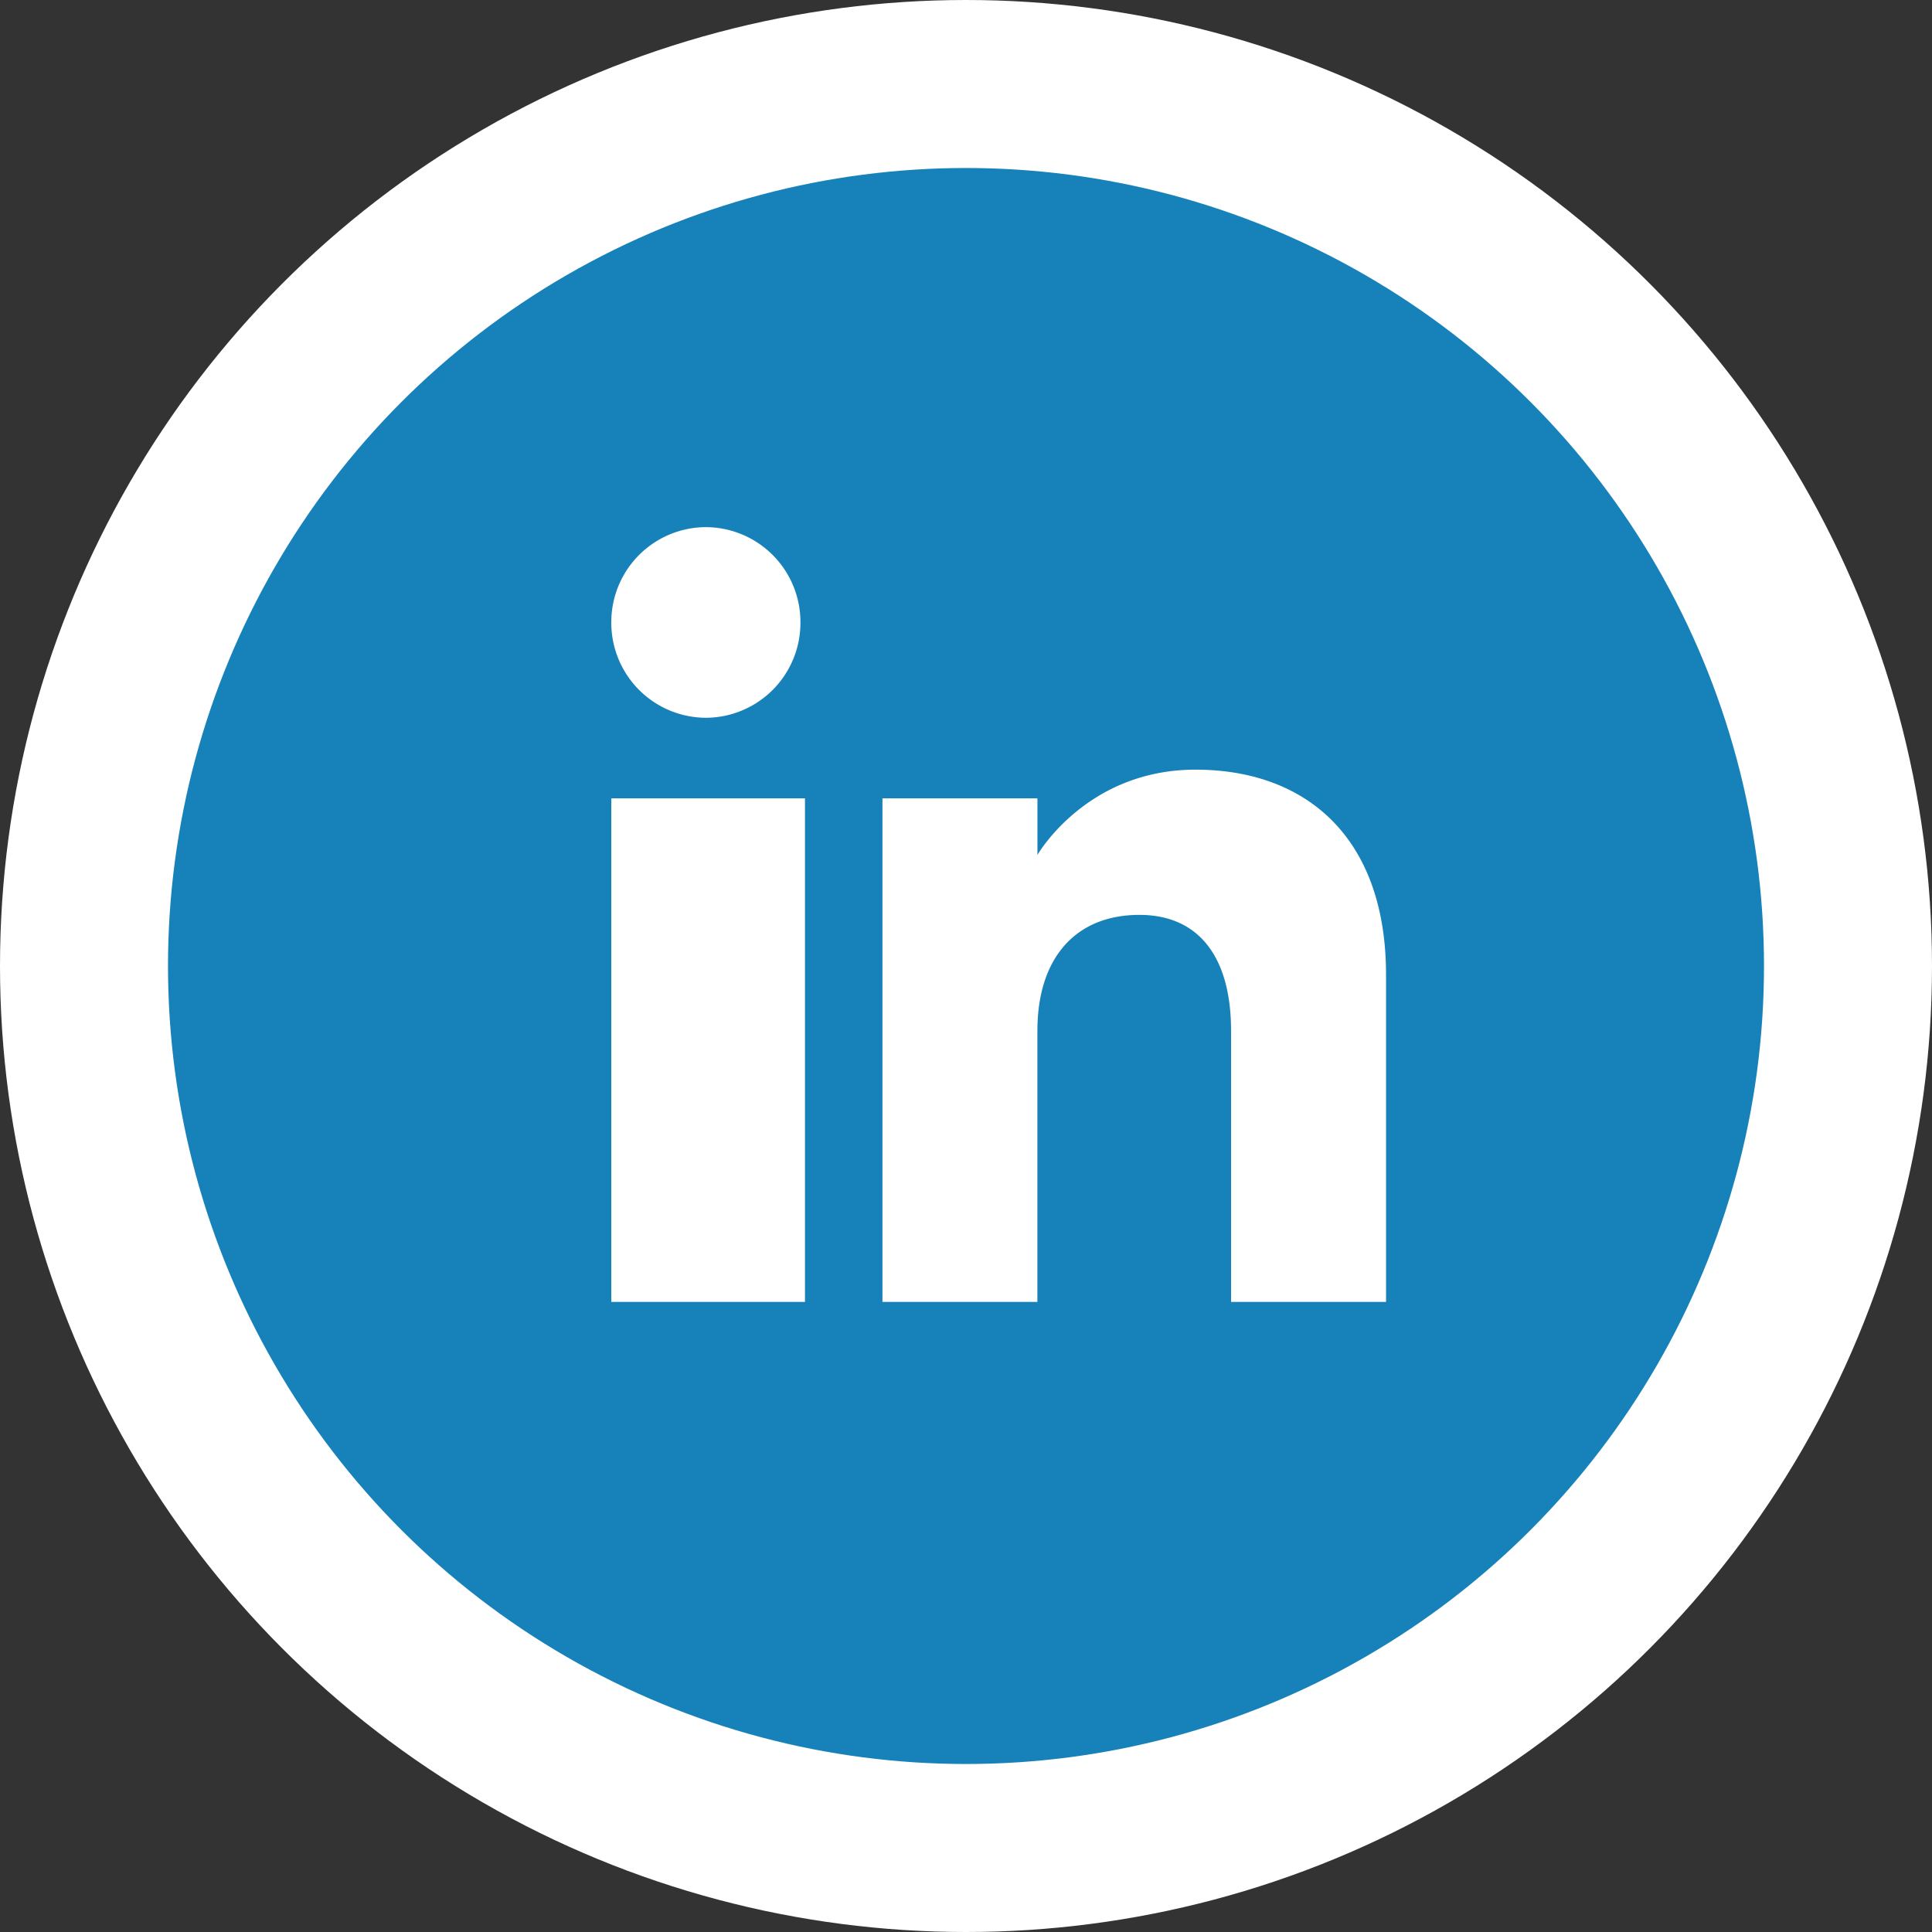
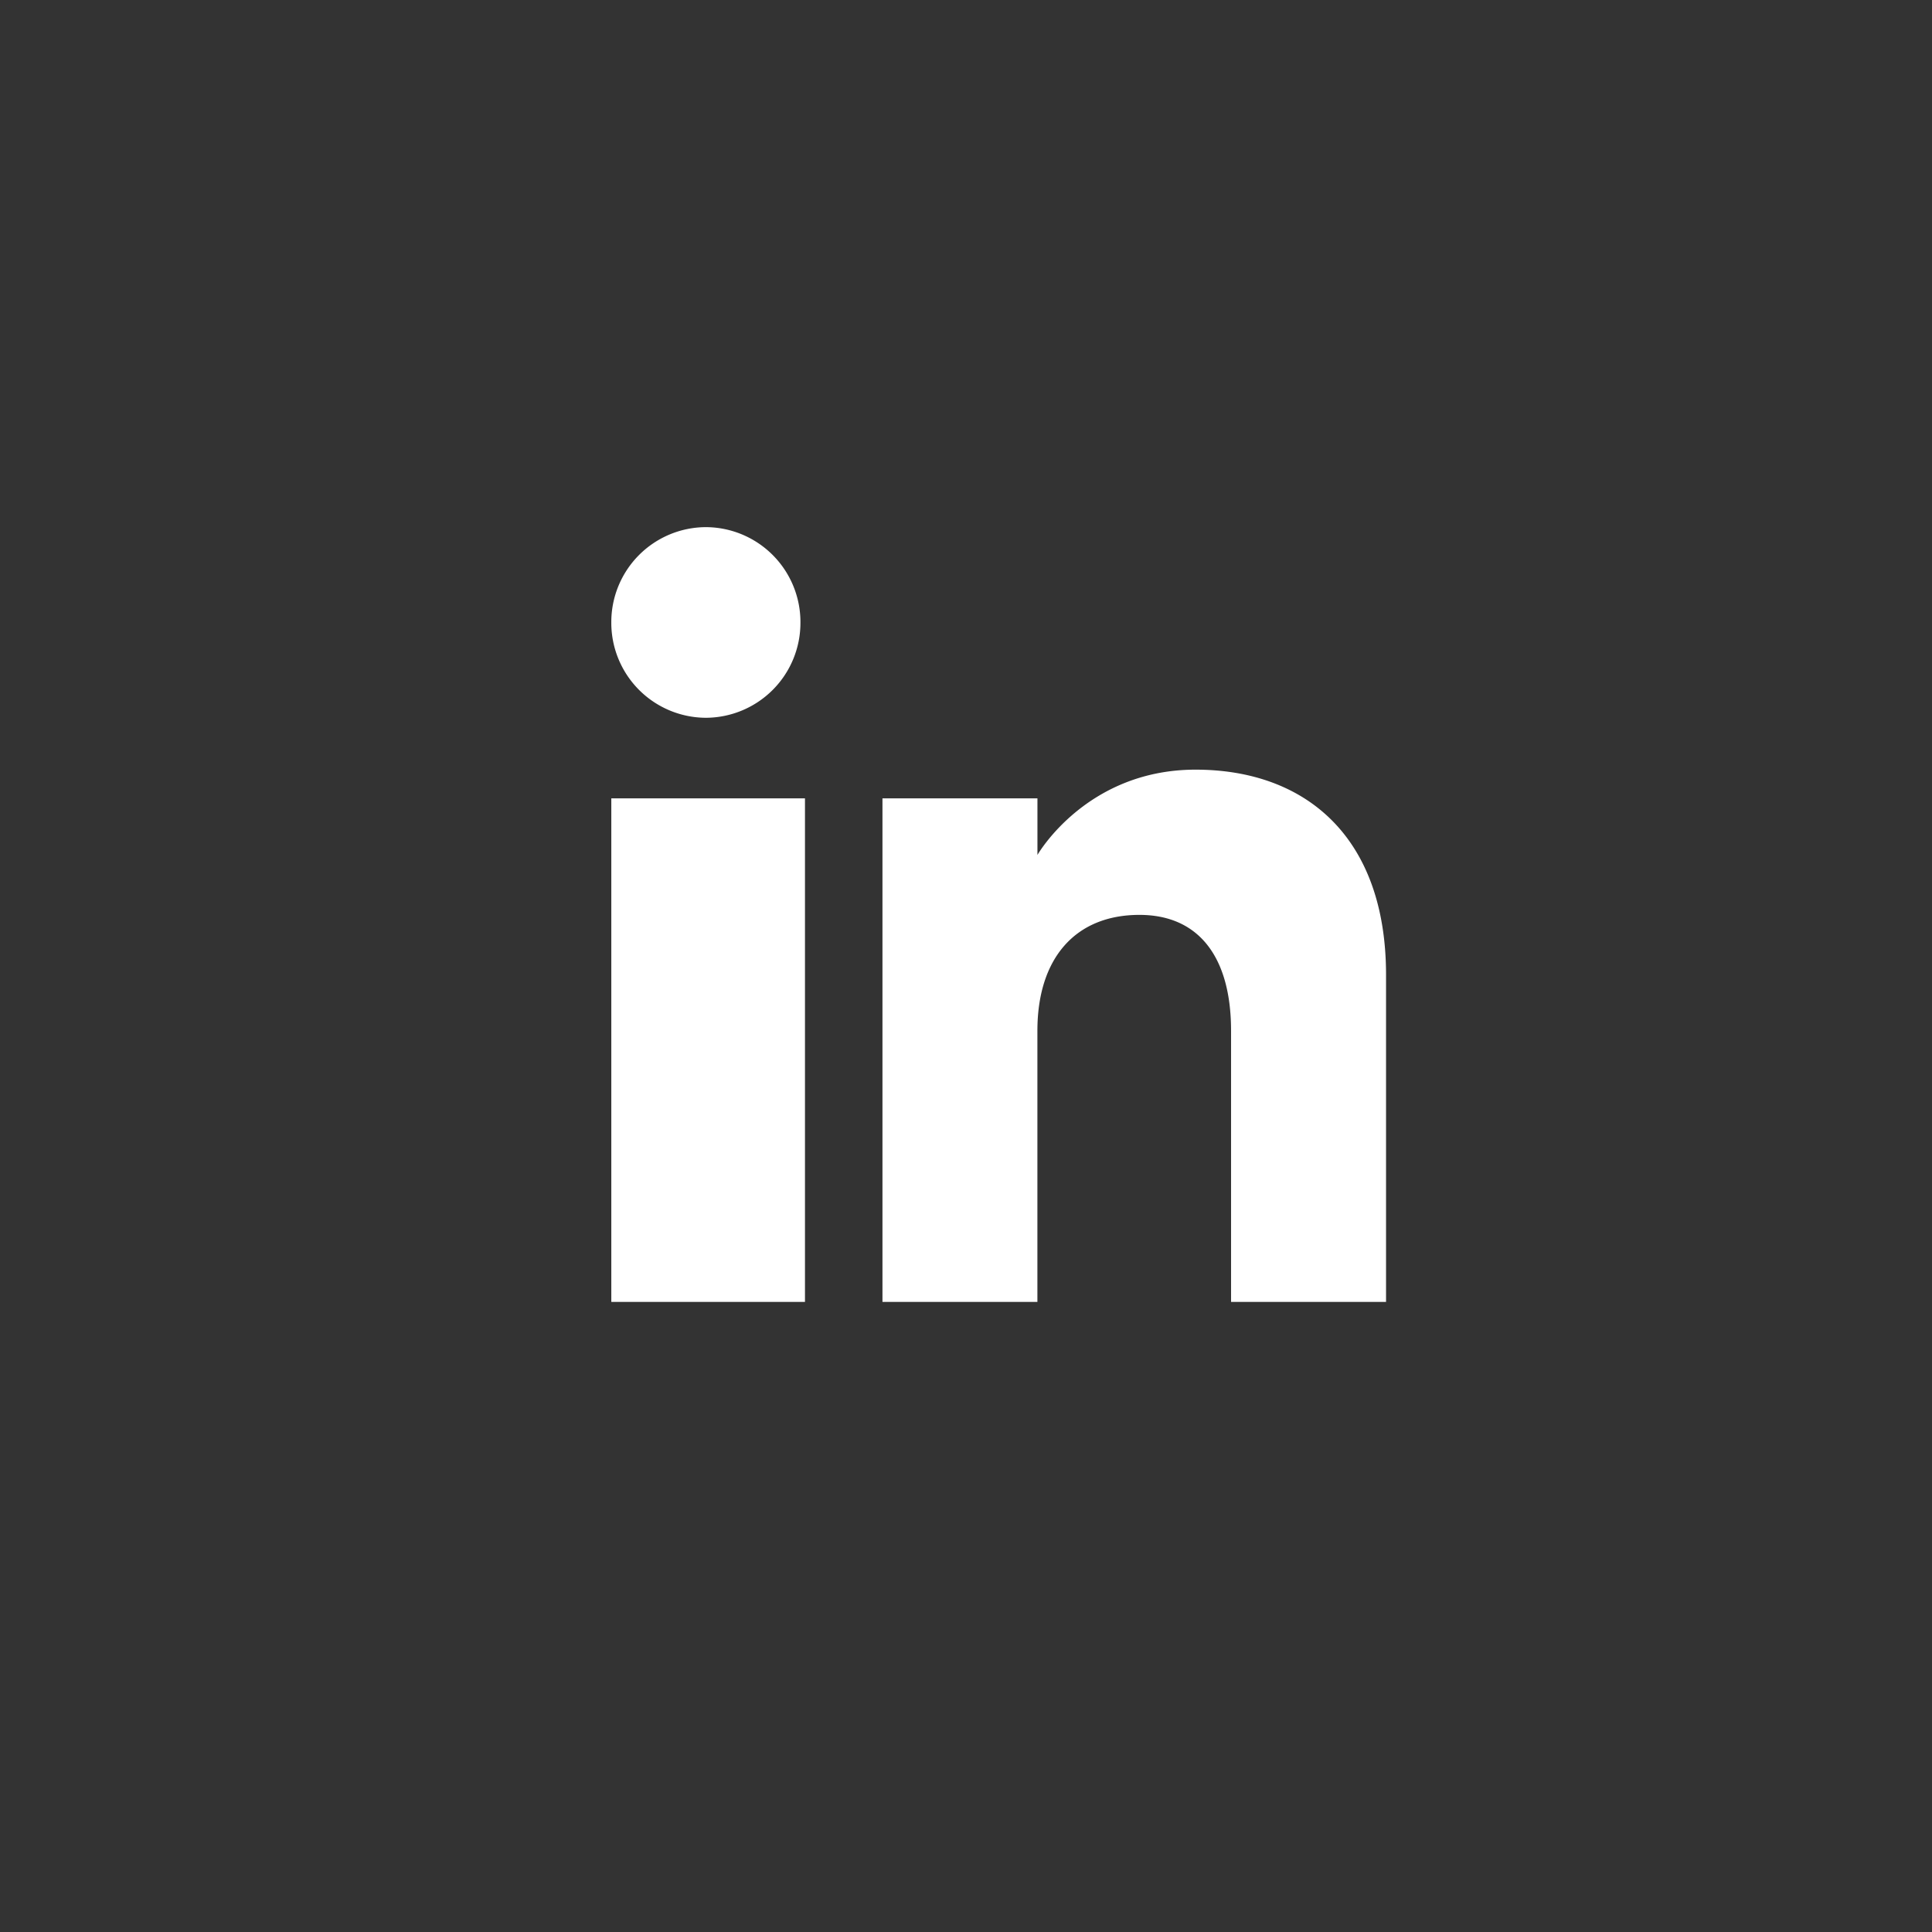
<svg xmlns="http://www.w3.org/2000/svg" width="46" height="46" fill="none">
  <rect width="100%" height="100%" fill="#333333" stroke="none" />
-   <circle cx="23" cy="23" r="21" fill="#1781BA" stroke="#fff" stroke-width="4" />
  <path fill-rule="evenodd" clip-rule="evenodd" d="M33.001 30.998h-3.69v-6.456c0-1.77-.78-2.759-2.181-2.759-1.525 0-2.43 1.03-2.43 2.76v6.455h-3.689v-11.99h3.69v1.348s1.157-2.031 3.765-2.031c2.61 0 4.535 1.592 4.535 4.886v7.787zM16.807 17.09a2.261 2.261 0 0 1-2.252-2.27 2.26 2.26 0 0 1 2.252-2.269 2.26 2.26 0 0 1 2.251 2.269 2.26 2.26 0 0 1-2.251 2.27zm-2.252 13.908h4.611v-11.99h-4.611v11.99z" fill="#fff" />
</svg>